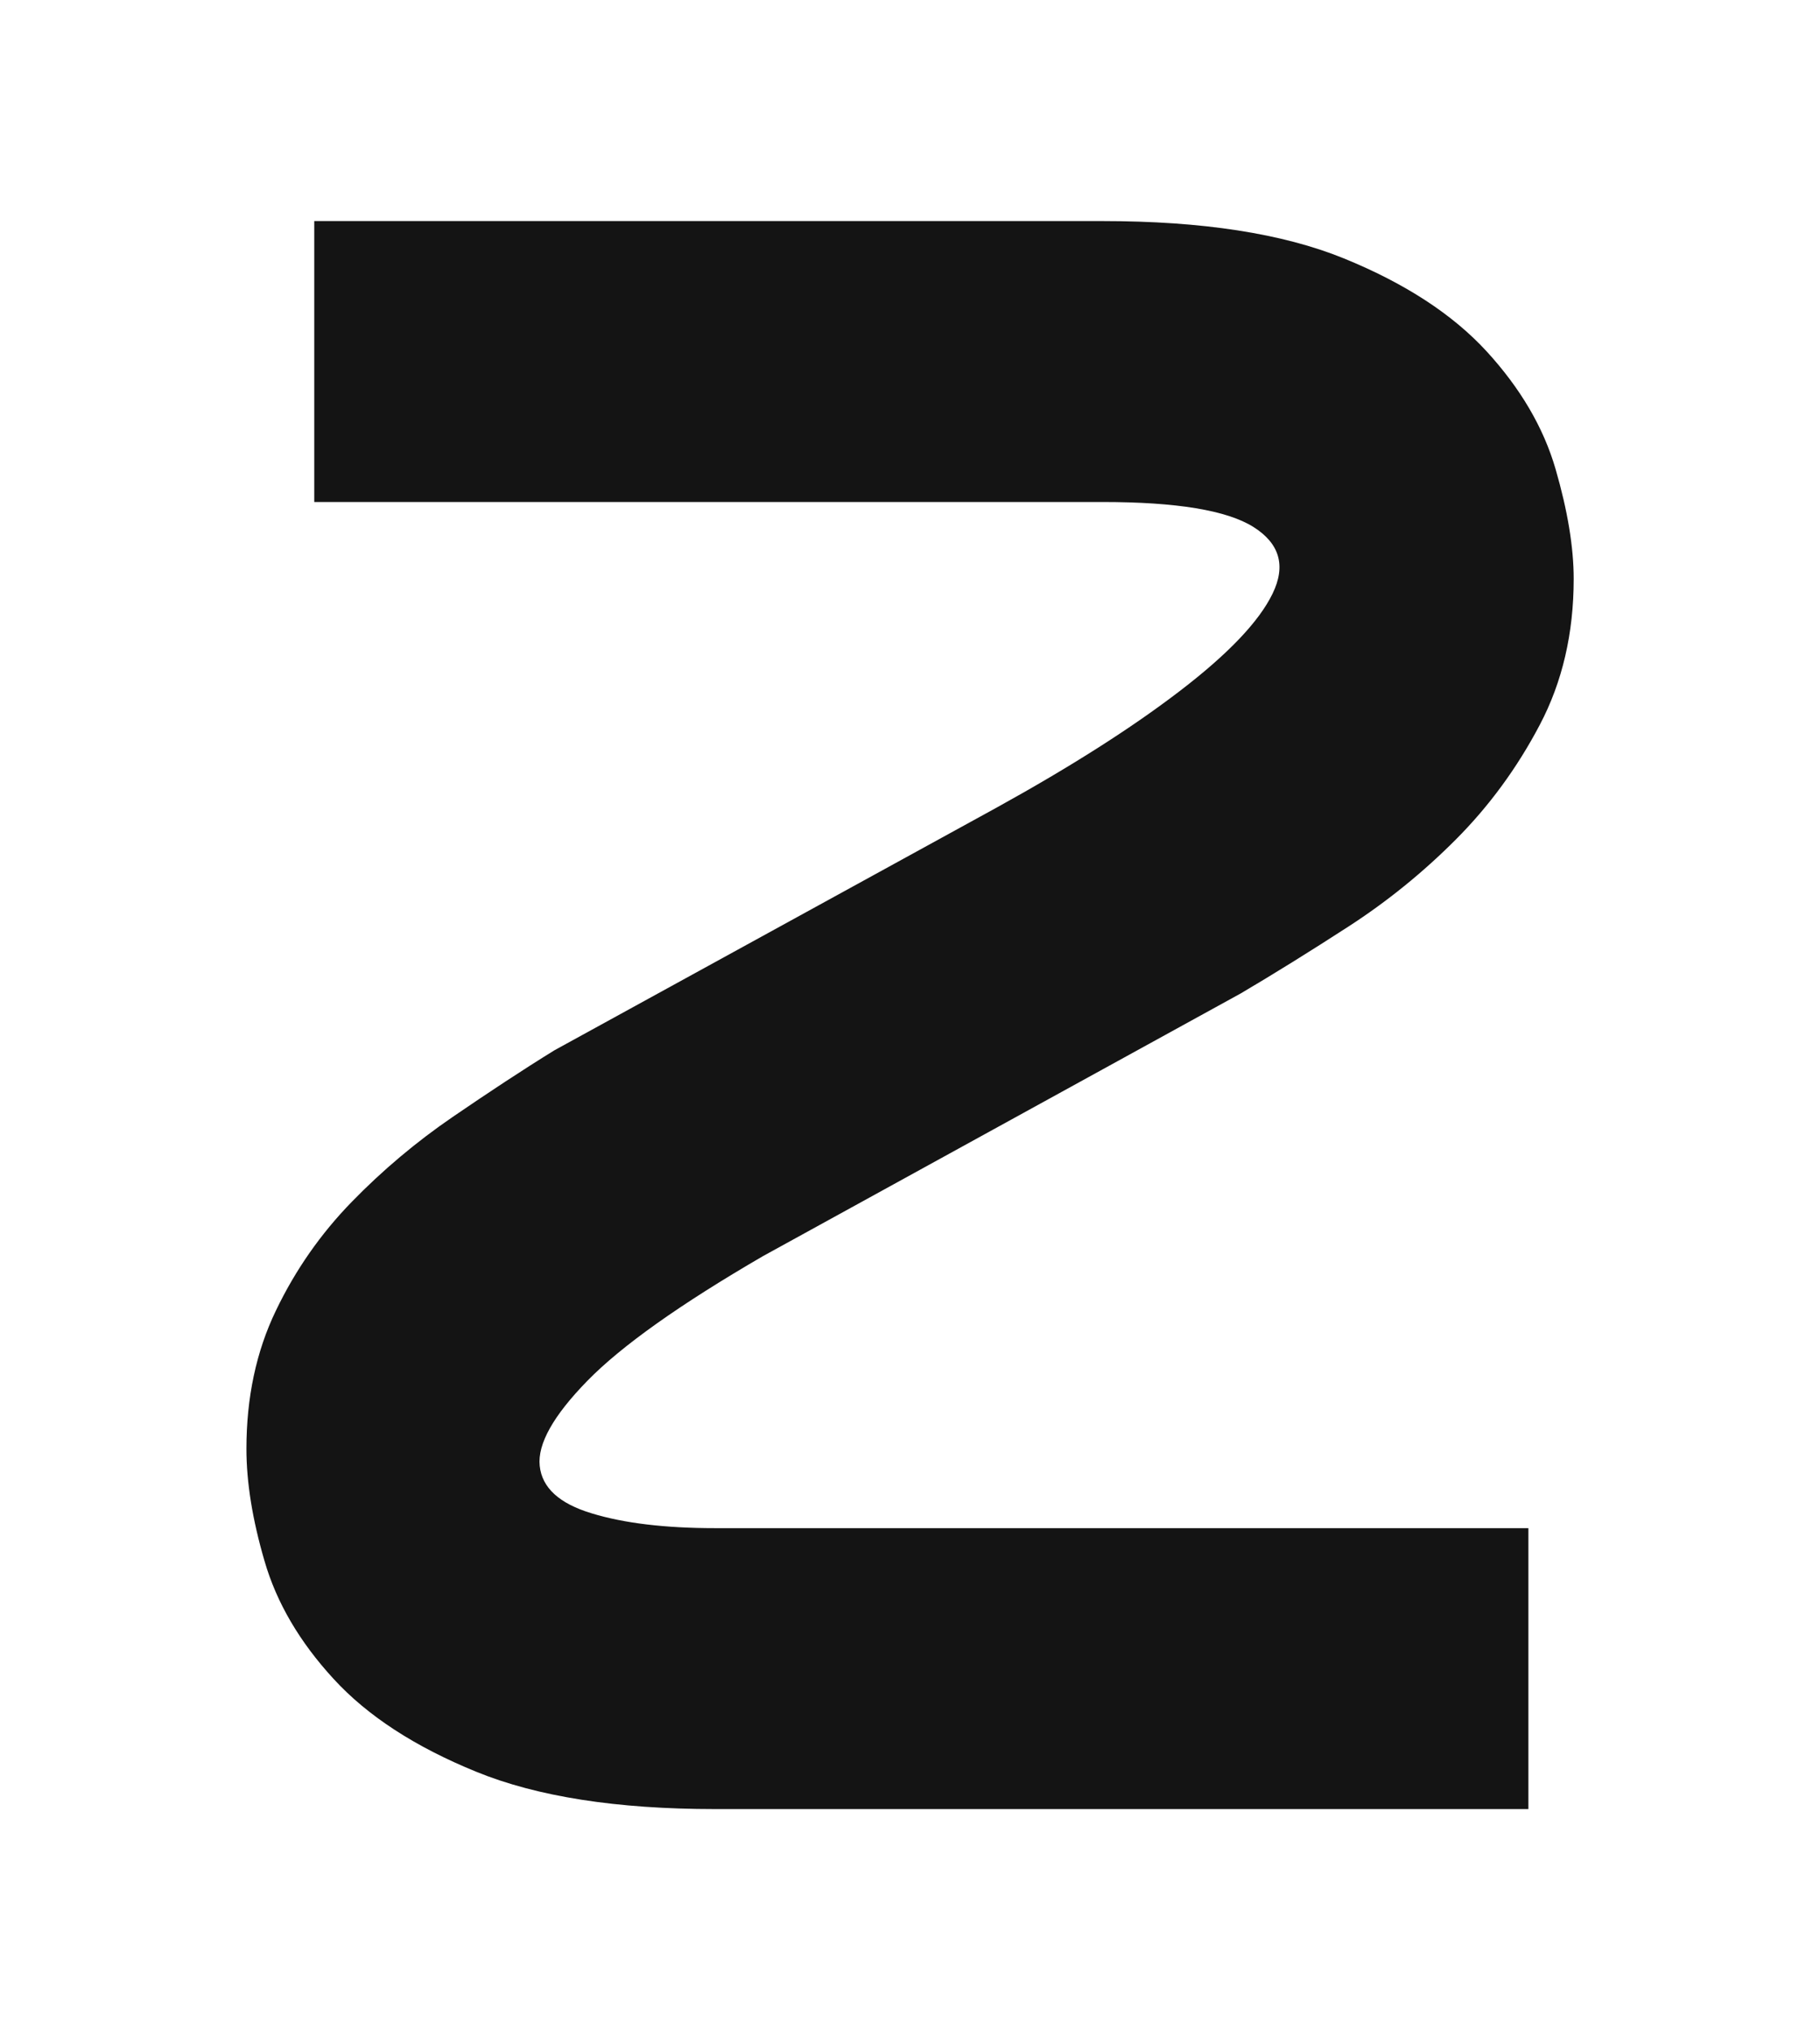
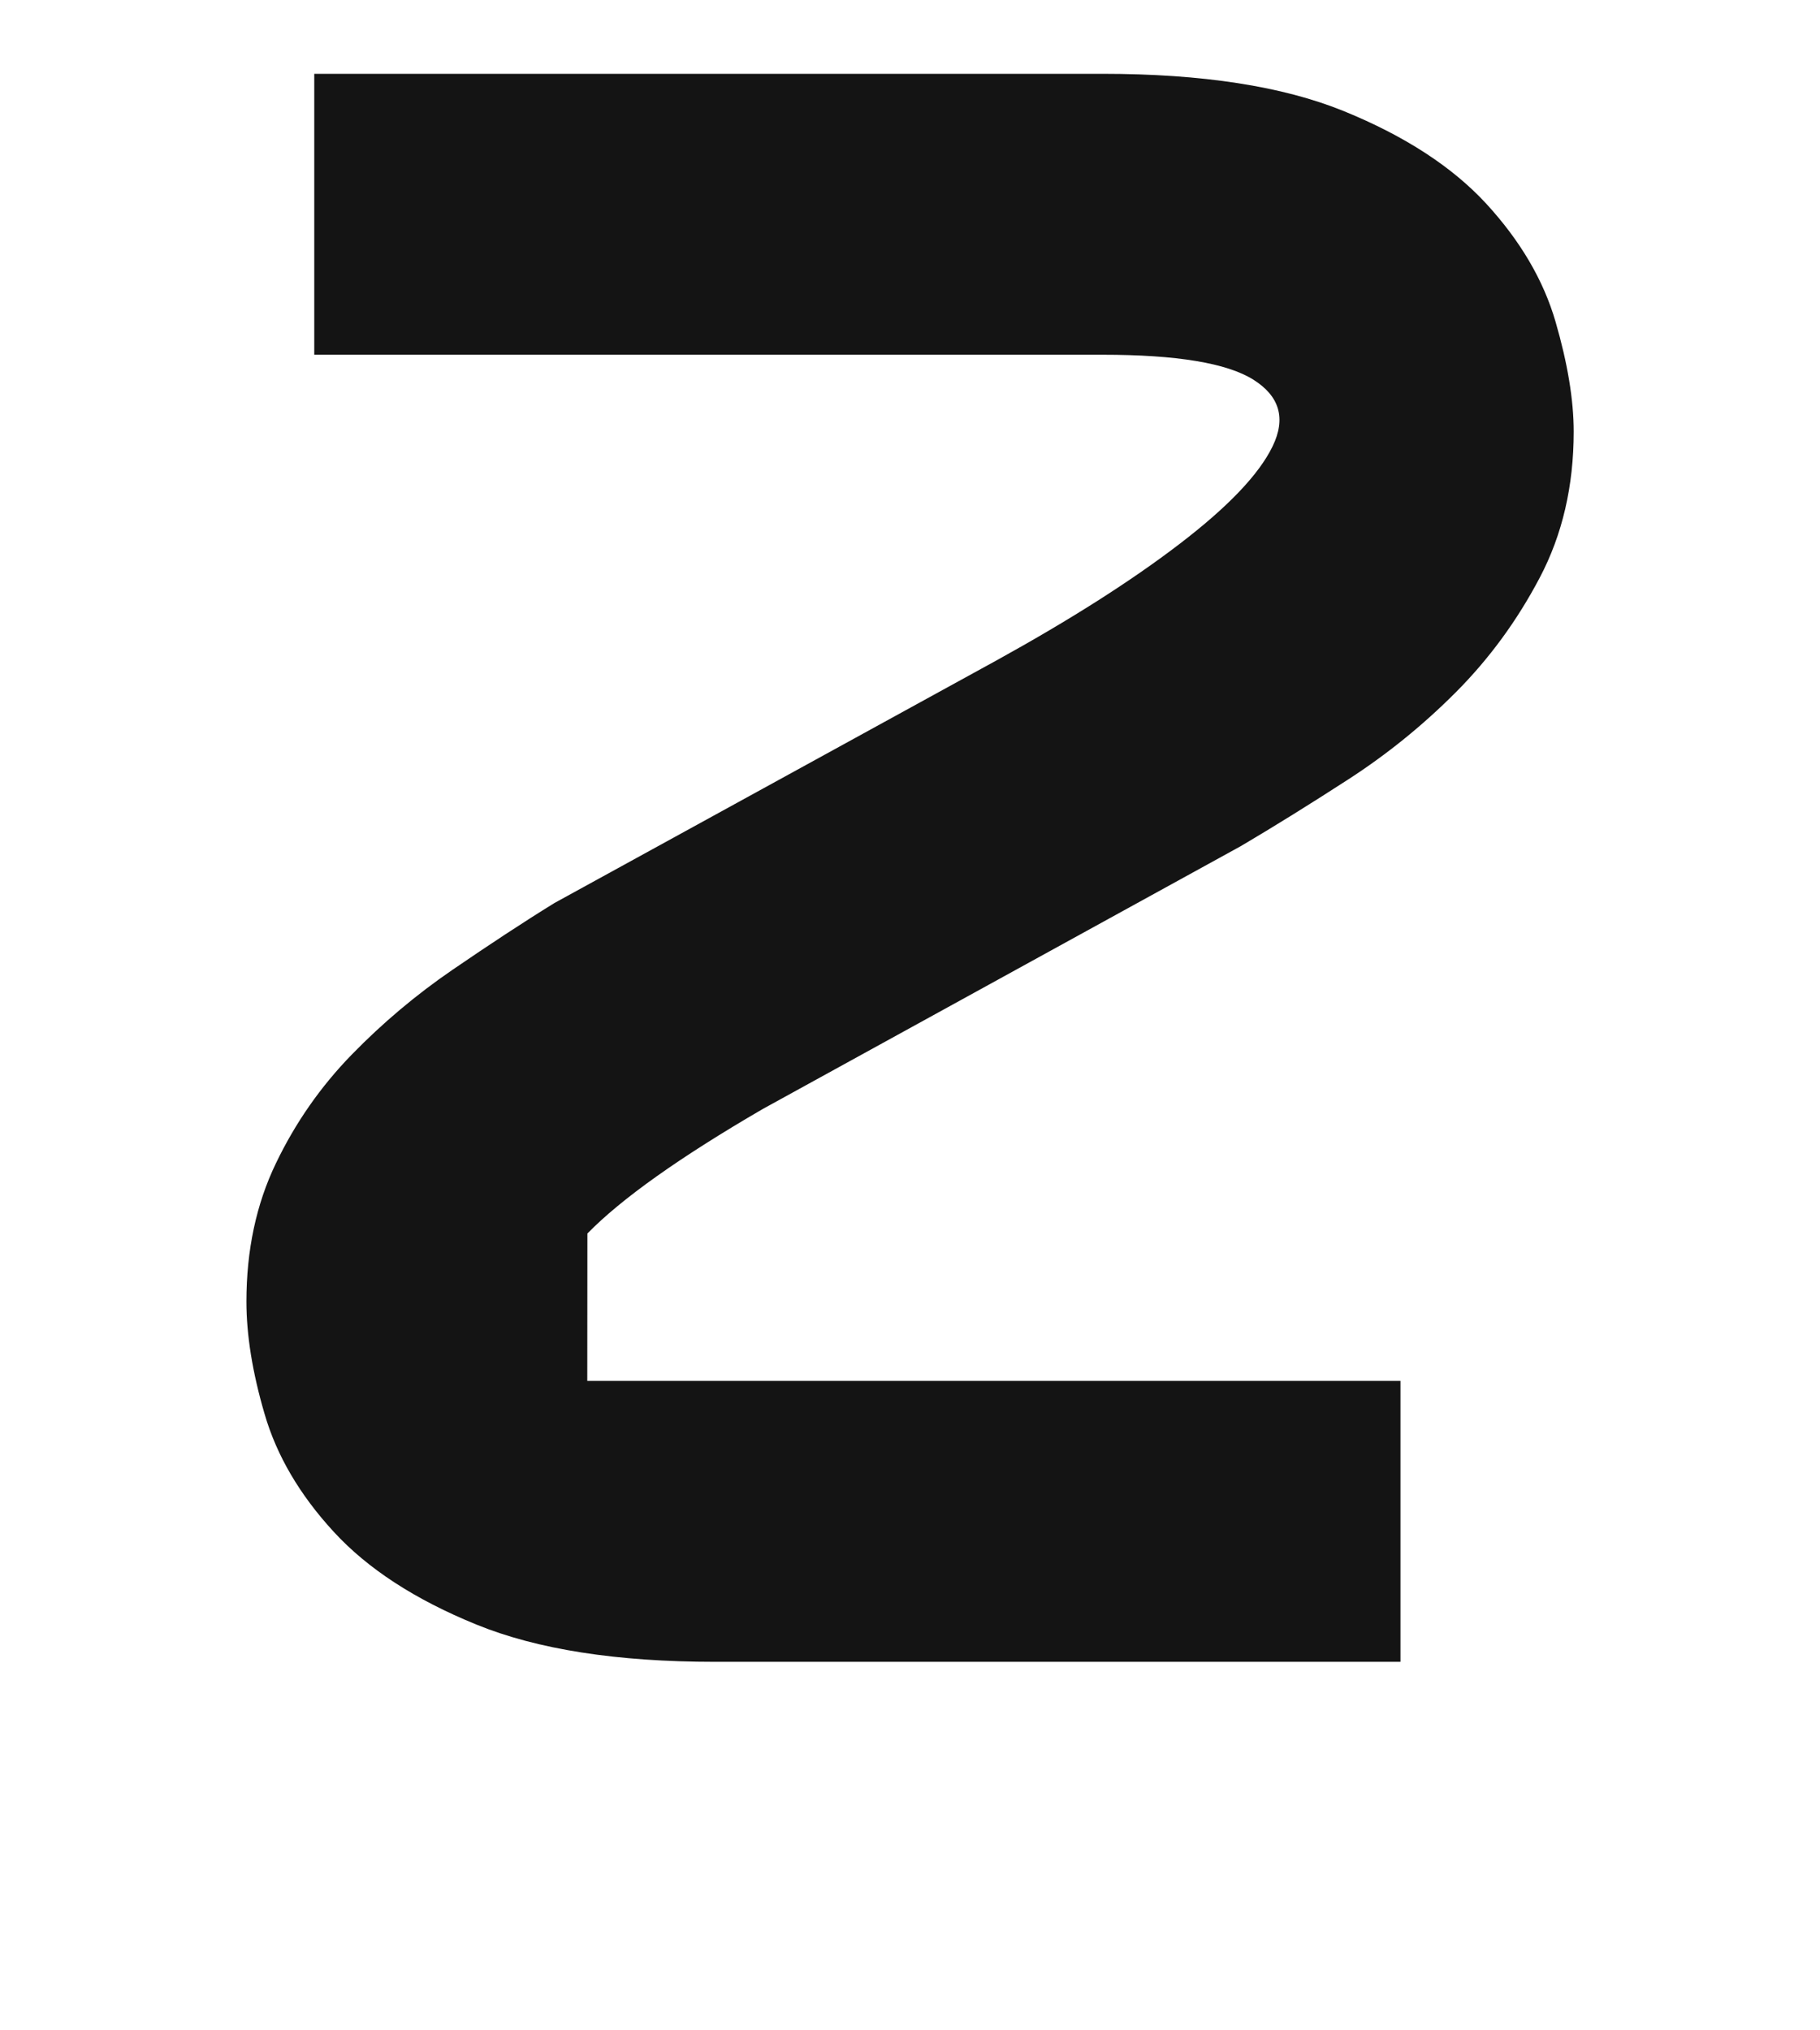
<svg xmlns="http://www.w3.org/2000/svg" id="Layer_1" viewBox="0 0 152.66 170.26">
  <defs>
    <style> .cls-1 { fill: #141414; } </style>
  </defs>
-   <path class="cls-1" d="M49.26,115.81c-2.85,2.92-4.18,5.29-3.99,7.12.19,1.84,1.64,3.17,4.37,3.99,2.72.83,6.17,1.24,10.35,1.24h68.21v23.56H59.99c-8.24,0-14.92-1.04-20.04-3.13-5.13-2.09-9.12-4.68-11.97-7.79-2.85-3.1-4.78-6.39-5.79-9.88-1.02-3.48-1.52-6.62-1.52-9.41,0-4.3.82-8.17,2.47-11.59,1.64-3.42,3.77-6.46,6.36-9.12,2.59-2.66,5.42-5.04,8.46-7.12s5.89-3.96,8.55-5.6l37.05-20.33c6.2-3.42,11.33-6.68,15.39-9.79,4.05-3.1,6.65-5.82,7.79-8.17,1.14-2.34.6-4.21-1.61-5.6-2.22-1.39-6.43-2.09-12.64-2.09H26.36v-23.56h66.12c8.36,0,15.1,1.04,20.24,3.13,5.13,2.09,9.12,4.69,11.97,7.79,2.85,3.11,4.78,6.4,5.79,9.88,1.01,3.48,1.52,6.55,1.52,9.21,0,4.56-.95,8.65-2.85,12.25-1.9,3.61-4.25,6.81-7.03,9.6s-5.79,5.22-9.02,7.31c-3.23,2.09-6.24,3.96-9.02,5.6l-40.09,22.04c-6.97,4.05-11.88,7.54-14.72,10.45Z" />
+   <path class="cls-1" d="M49.26,115.81h68.21v23.56H59.99c-8.24,0-14.92-1.04-20.04-3.13-5.13-2.09-9.12-4.68-11.97-7.79-2.85-3.1-4.78-6.39-5.79-9.88-1.02-3.48-1.52-6.62-1.52-9.41,0-4.3.82-8.17,2.47-11.59,1.64-3.42,3.77-6.46,6.36-9.12,2.59-2.66,5.42-5.04,8.46-7.12s5.89-3.96,8.55-5.6l37.05-20.33c6.2-3.42,11.33-6.68,15.39-9.79,4.05-3.1,6.65-5.82,7.79-8.17,1.14-2.34.6-4.21-1.61-5.6-2.22-1.39-6.43-2.09-12.64-2.09H26.36v-23.56h66.12c8.36,0,15.1,1.04,20.24,3.13,5.13,2.09,9.12,4.69,11.97,7.79,2.85,3.11,4.78,6.4,5.79,9.88,1.01,3.48,1.52,6.55,1.52,9.21,0,4.56-.95,8.65-2.85,12.25-1.9,3.61-4.25,6.81-7.03,9.6s-5.79,5.22-9.02,7.31c-3.23,2.09-6.24,3.96-9.02,5.6l-40.09,22.04c-6.97,4.05-11.88,7.54-14.72,10.45Z" />
</svg>